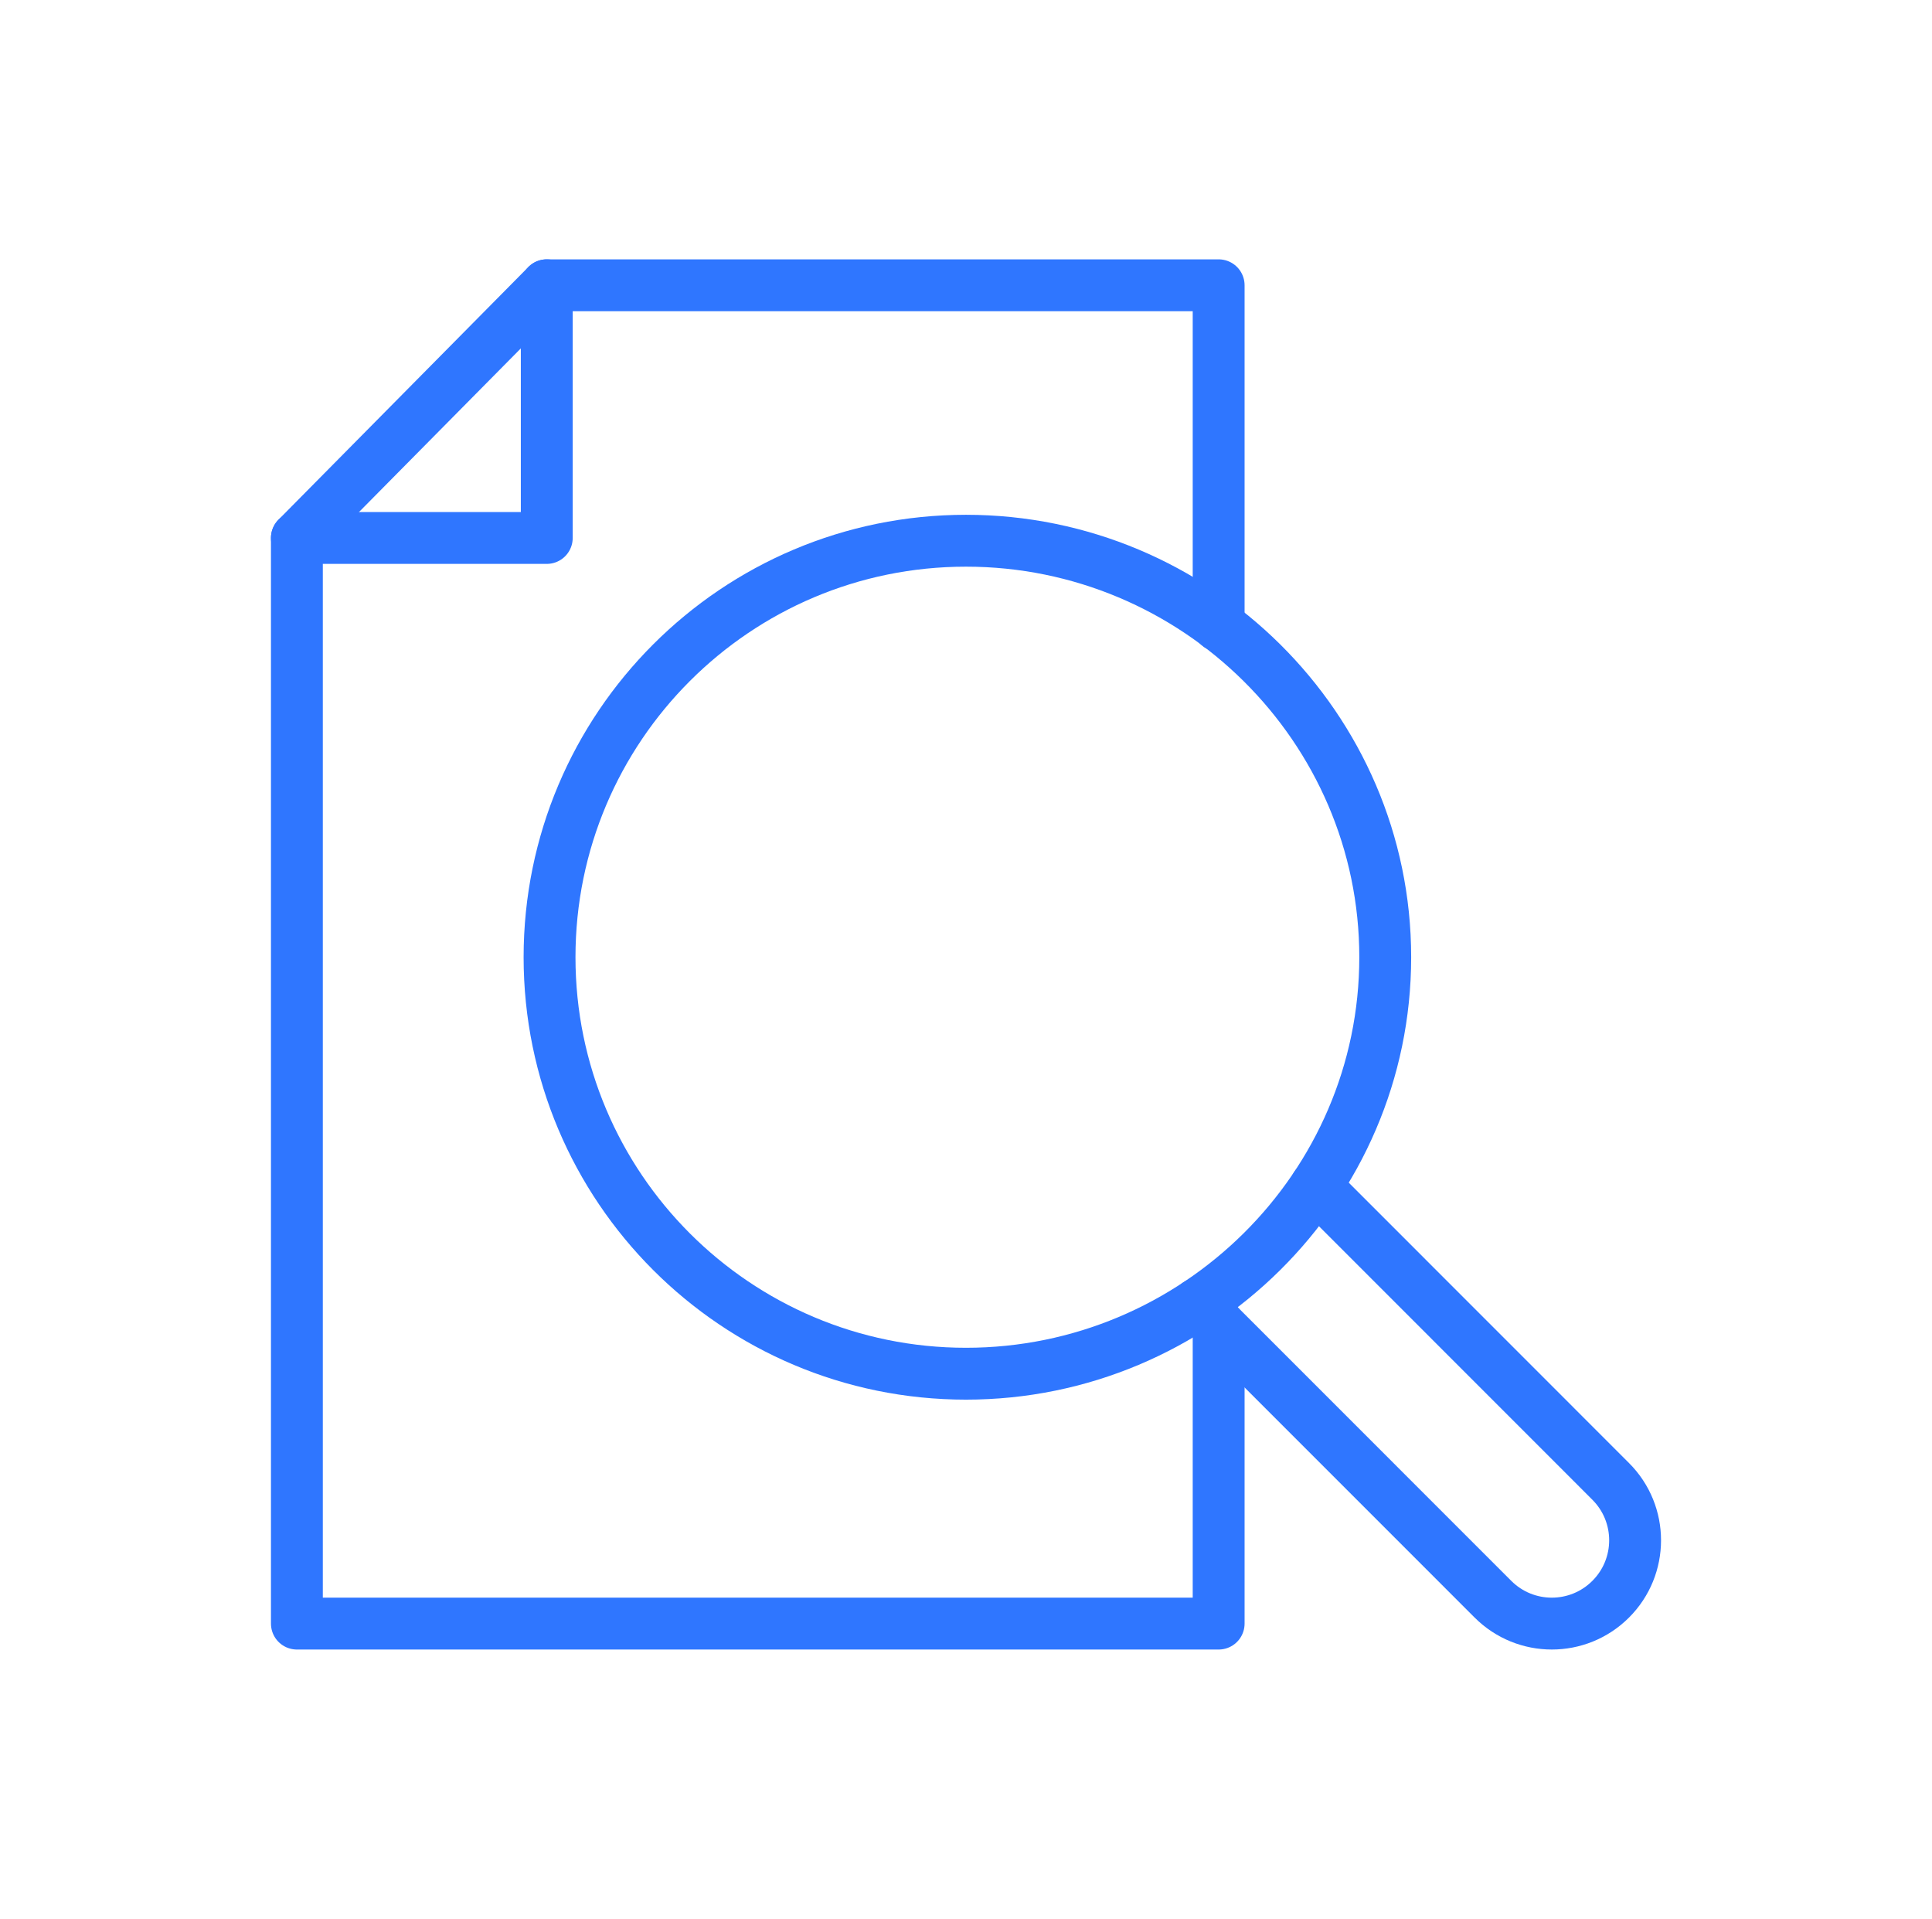
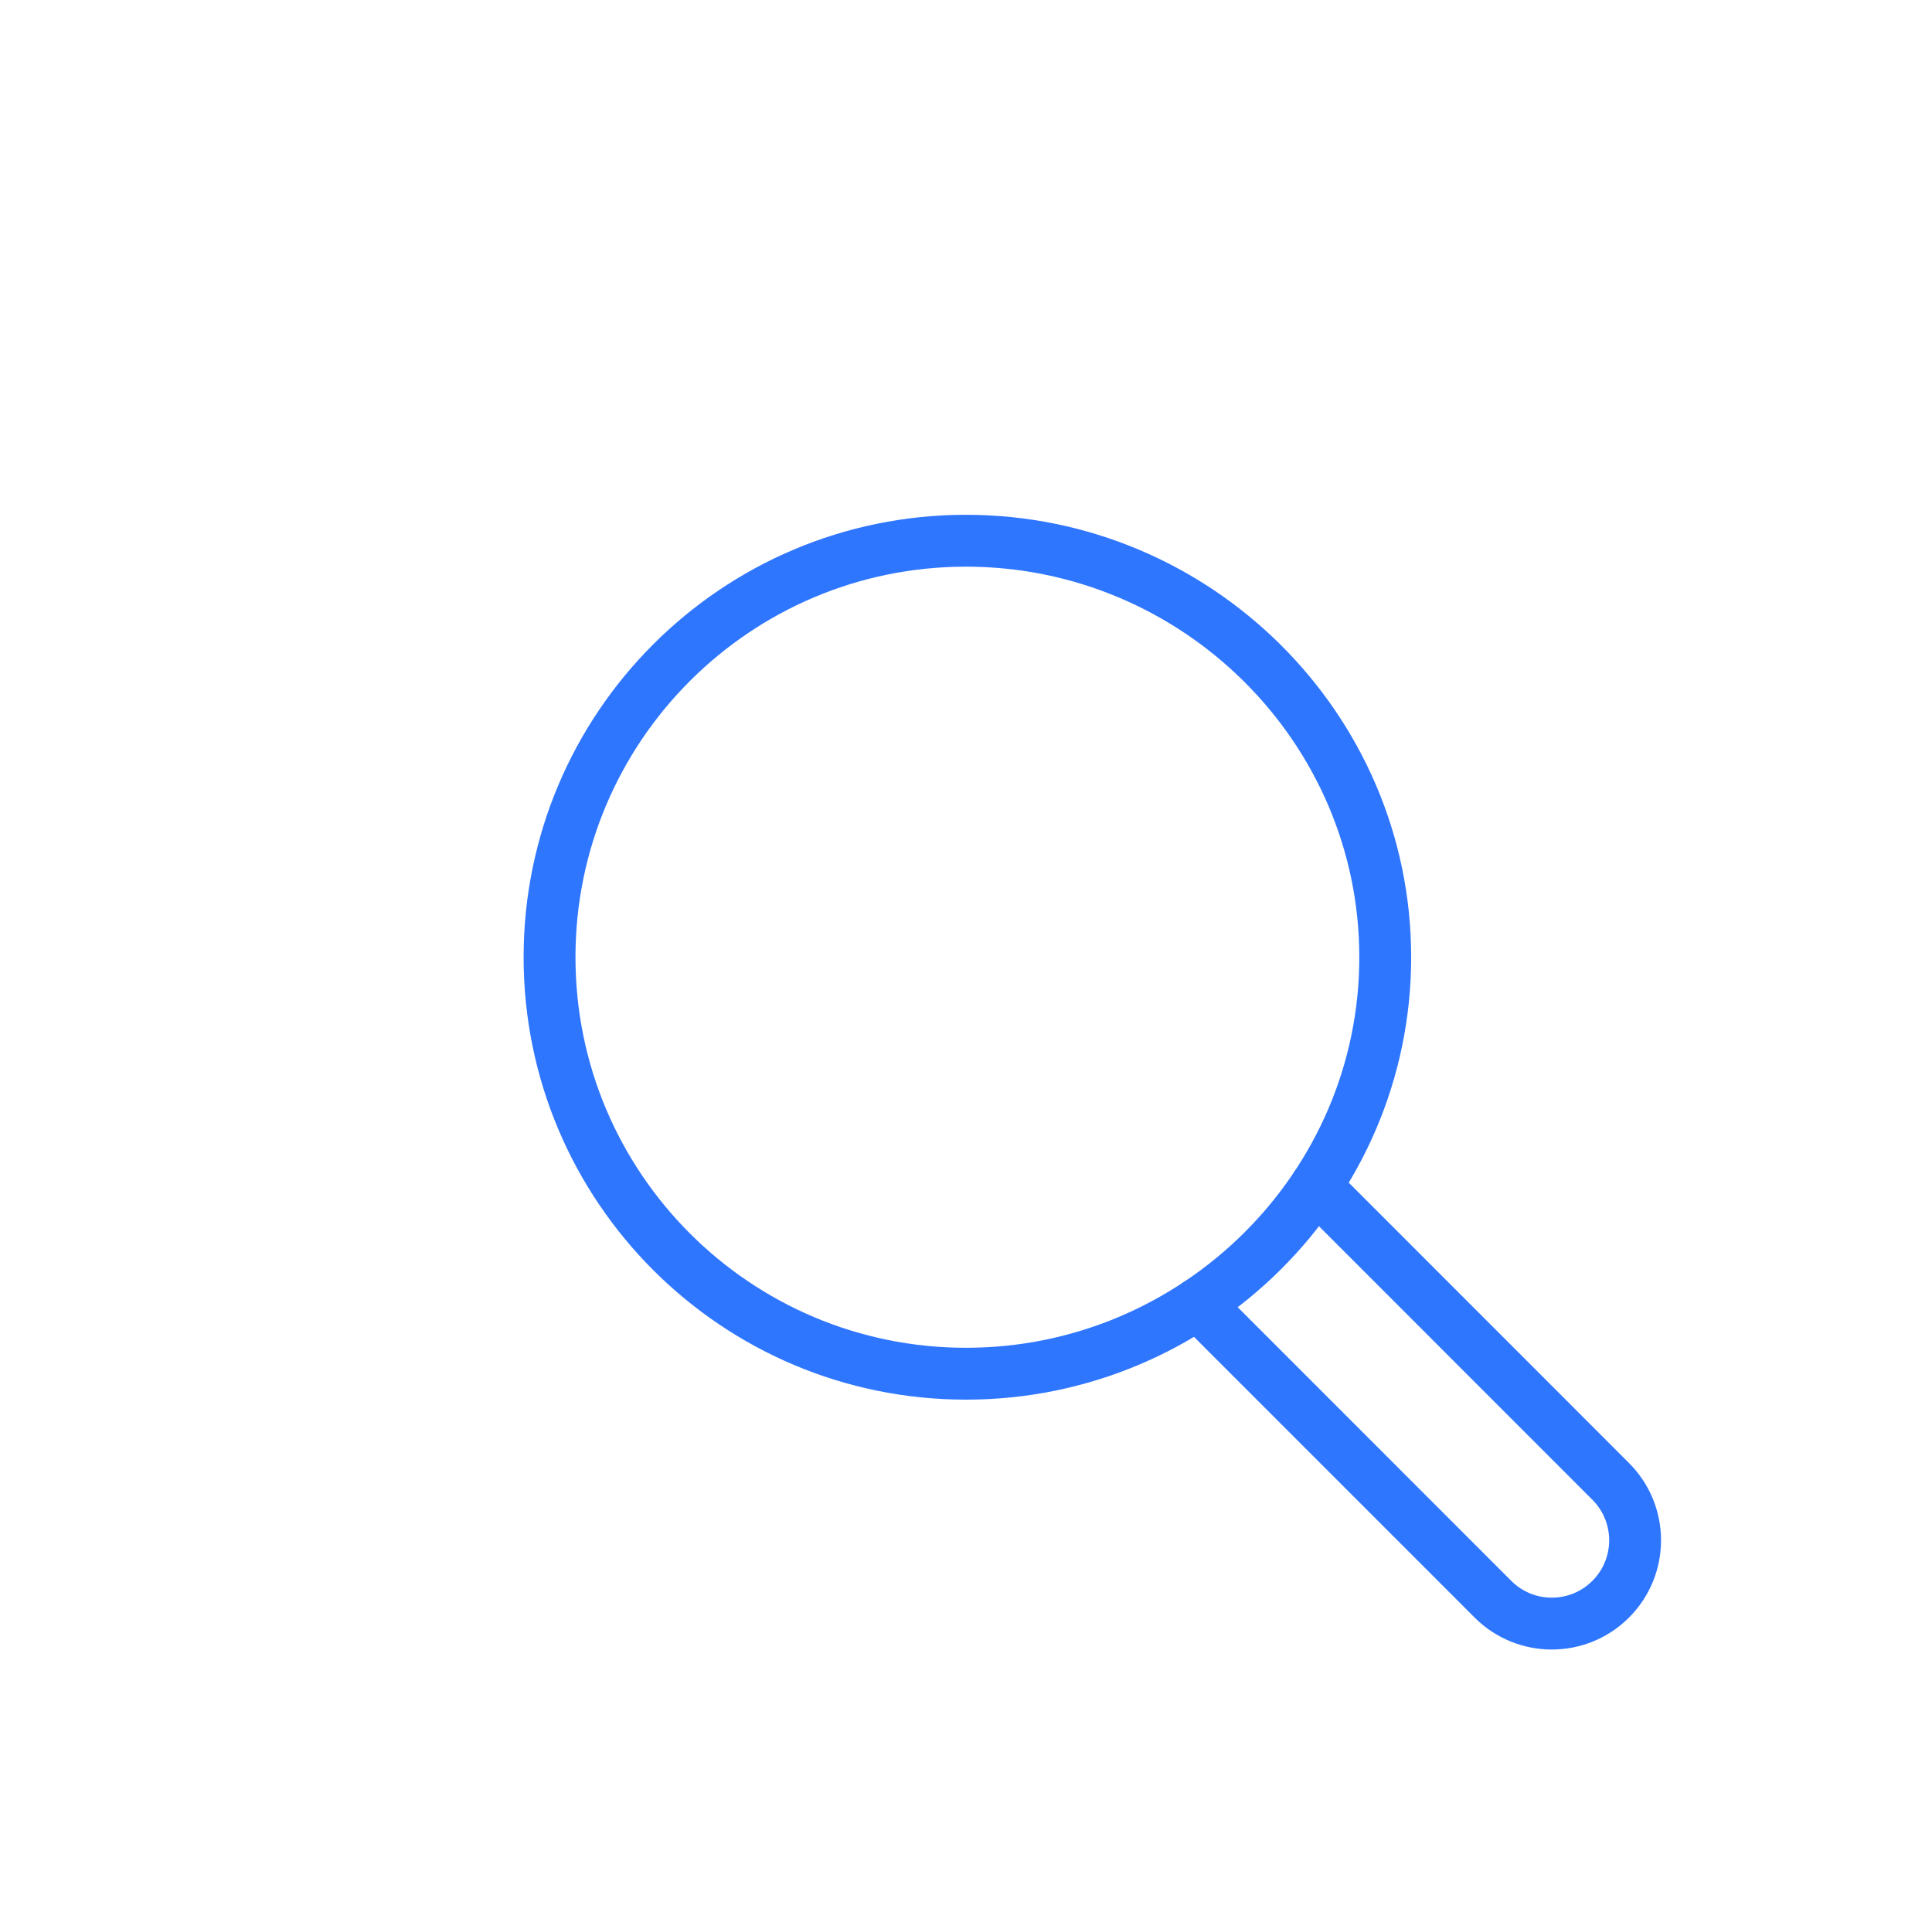
<svg xmlns="http://www.w3.org/2000/svg" width="149" height="148" viewBox="0 0 149 148" fill="none">
  <g id="uuid-0b727ccf-382c-47e8-aa75-88f9260edf62" filter="url(#filter0_d_56_365)">
-     <path id="Vector" d="M93.985 98.171V121.206H22.897V37.485L42.168 18H93.985V44.247" stroke="#2F76FF" stroke-width="4" stroke-linecap="round" stroke-linejoin="round" />
    <path id="Vector_2" d="M61.653 56.97H87.561" stroke="white" stroke-width="4" stroke-linecap="round" stroke-linejoin="round" />
-     <path id="Vector_3" d="M61.653 69.818H87.561" stroke="white" stroke-width="4" stroke-linecap="round" stroke-linejoin="round" />
-     <path id="Vector_4" d="M61.653 82.664H87.561" stroke="white" stroke-width="4" stroke-linecap="round" stroke-linejoin="round" />
    <path id="Vector_5" d="M101.476 87.488L124.221 110.241C126.73 112.75 126.73 116.815 124.221 119.324C122.966 120.579 121.323 121.206 119.679 121.206C118.036 121.206 116.392 120.579 115.138 119.324L92.371 96.553" stroke="#2F76FF" stroke-width="4" stroke-linecap="round" stroke-linejoin="round" />
-     <path id="Vector_6" d="M22.897 37.485H42.168V18" stroke="#2F76FF" stroke-width="4" stroke-linecap="round" stroke-linejoin="round" />
    <path id="Vector_7" d="M106.832 69.817C106.832 87.556 92.238 101.936 74.5 101.936C56.762 101.936 42.382 87.556 42.382 69.817C42.382 52.079 56.762 37.699 74.5 37.699C92.238 37.699 106.832 52.079 106.832 69.817Z" stroke="#2F76FF" stroke-width="4" stroke-linecap="round" stroke-linejoin="round" />
  </g>
  <defs>
    <filter id="filter0_d_56_365" x="0.897" y="0" width="147.206" height="147.206" filterUnits="userSpaceOnUse" color-interpolation-filters="sRGB">
      <feFlood flood-opacity="0" result="BackgroundImageFix" />
      <feColorMatrix in="SourceAlpha" type="matrix" values="0 0 0 0 0 0 0 0 0 0 0 0 0 0 0 0 0 0 127 0" result="hardAlpha" />
      <feOffset dy="4" />
      <feGaussianBlur stdDeviation="10" />
      <feComposite in2="hardAlpha" operator="out" />
      <feColorMatrix type="matrix" values="0 0 0 0 0.184 0 0 0 0 0.463 0 0 0 0 1 0 0 0 0.35 0" />
      <feBlend mode="normal" in2="BackgroundImageFix" result="effect1_dropShadow_56_365" />
      <feBlend mode="normal" in="SourceGraphic" in2="effect1_dropShadow_56_365" result="shape" />
    </filter>
  </defs>
</svg>